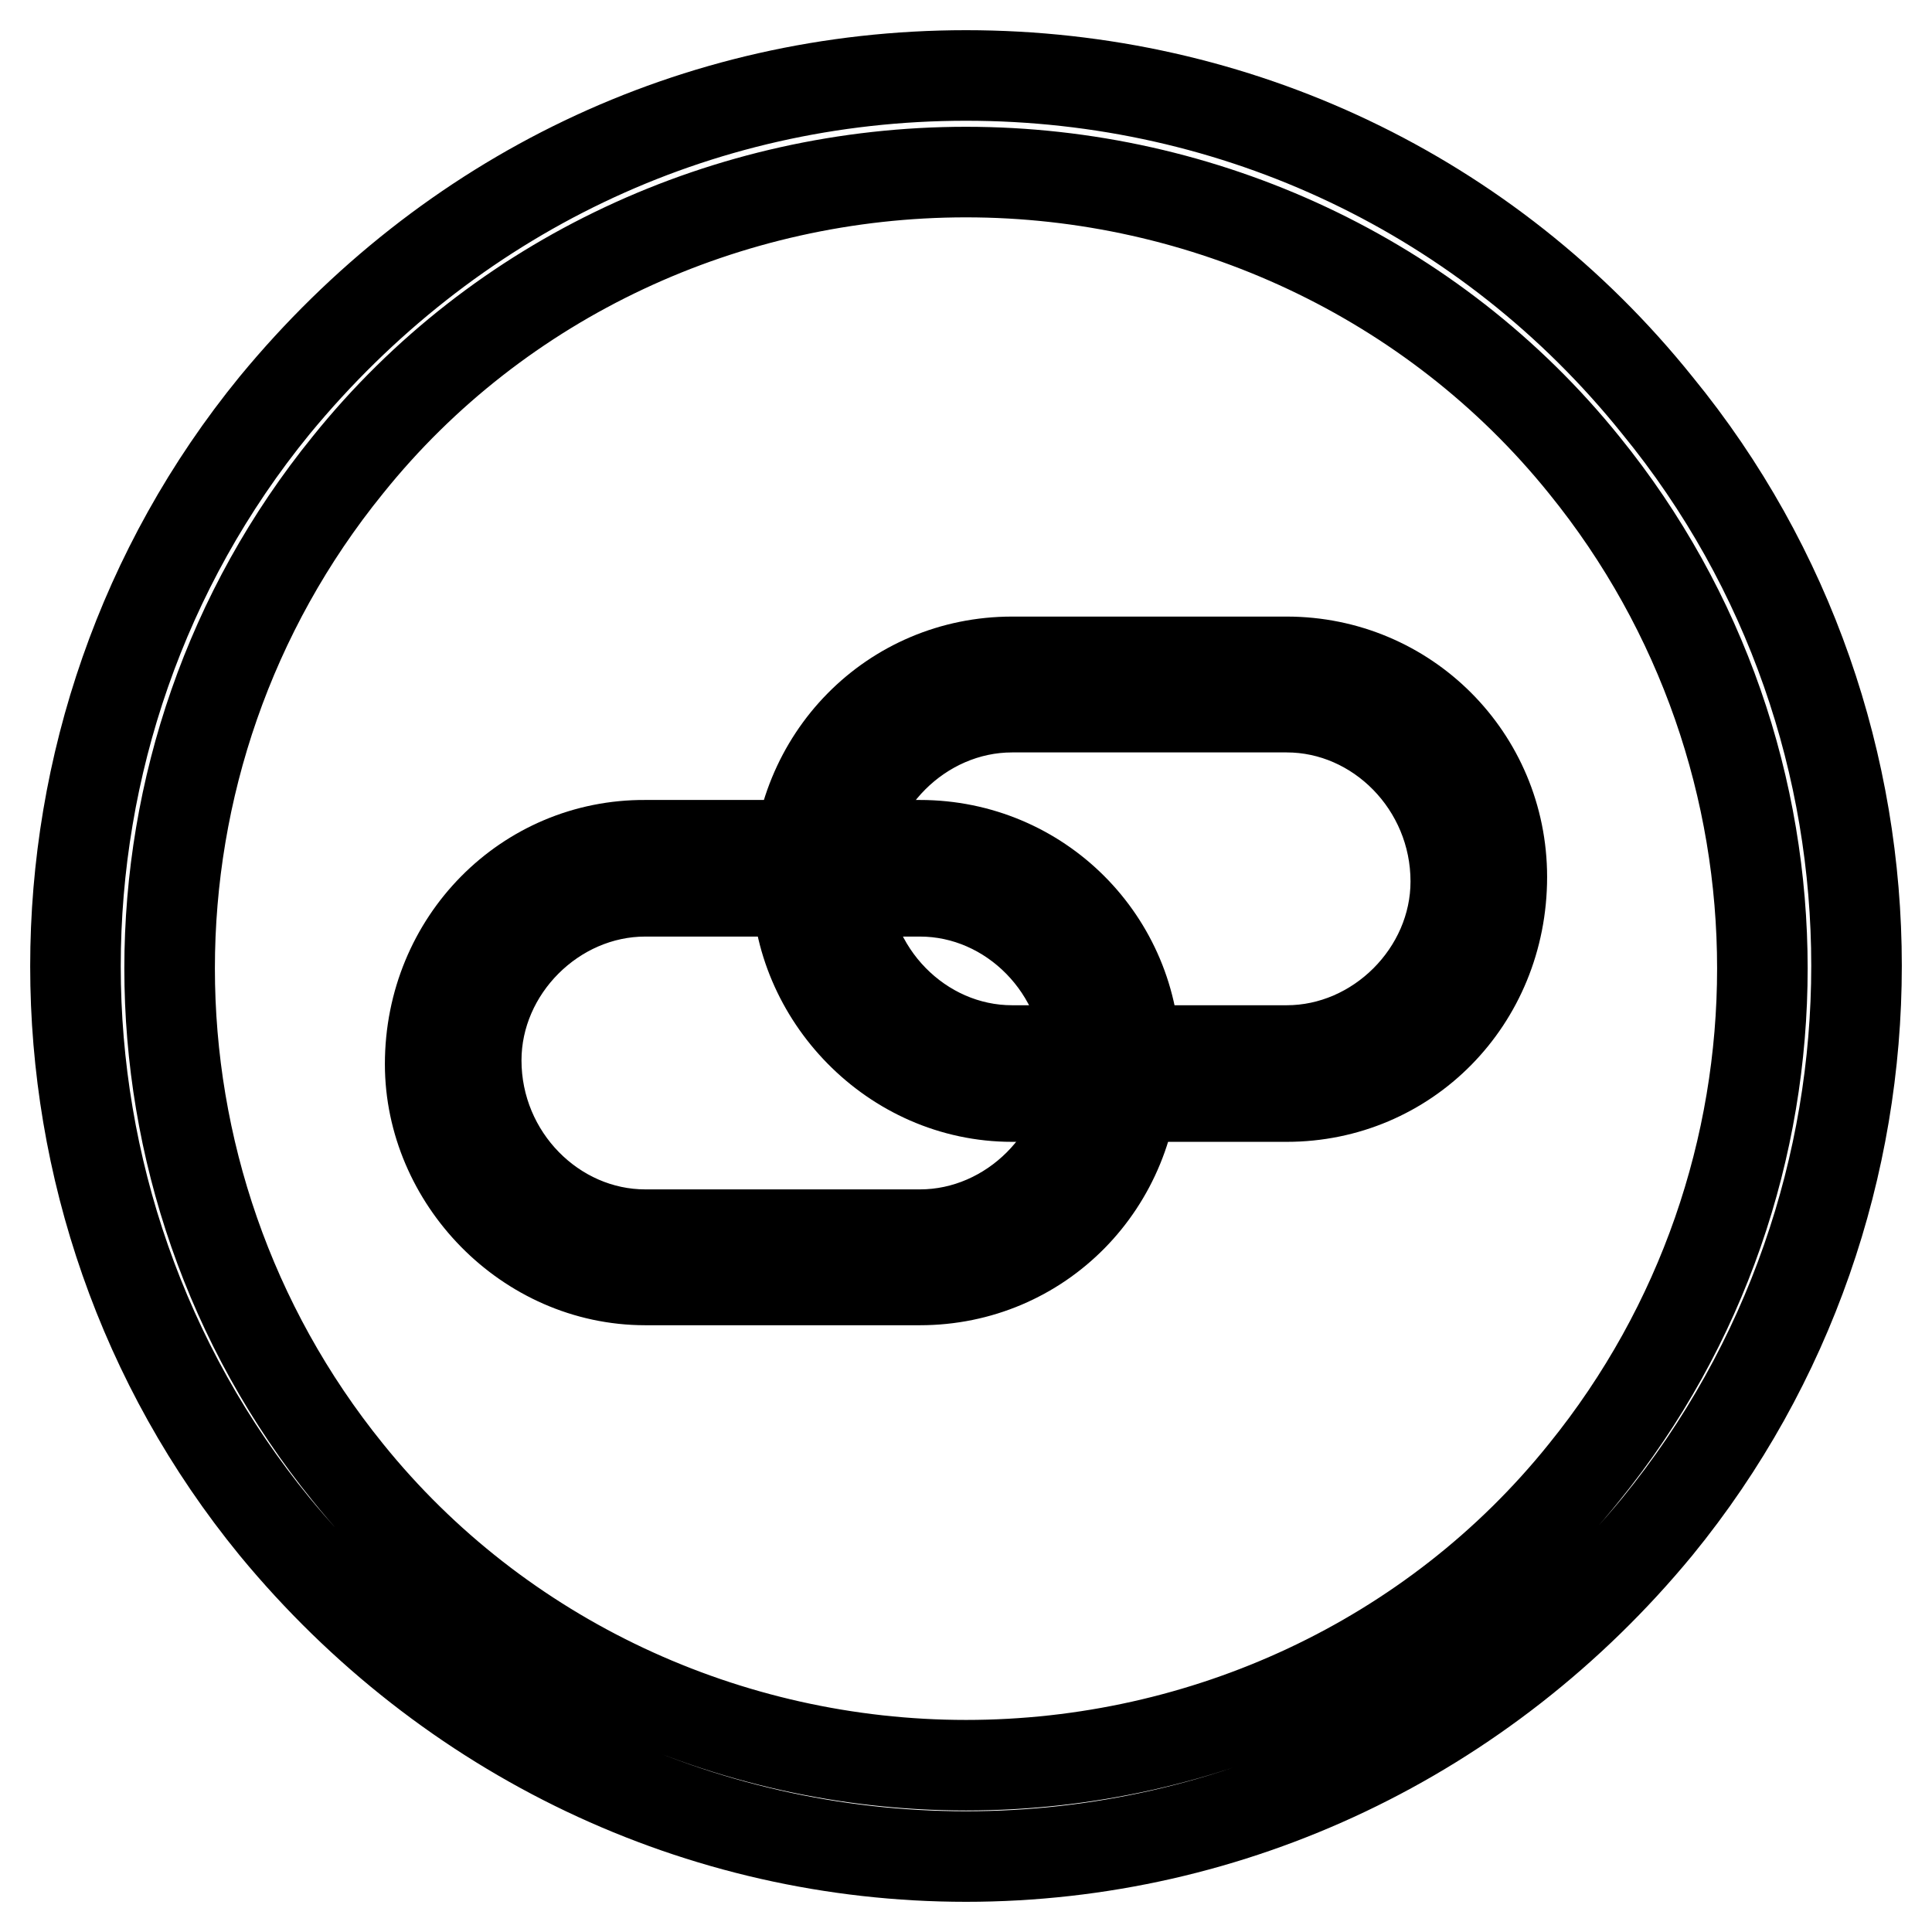
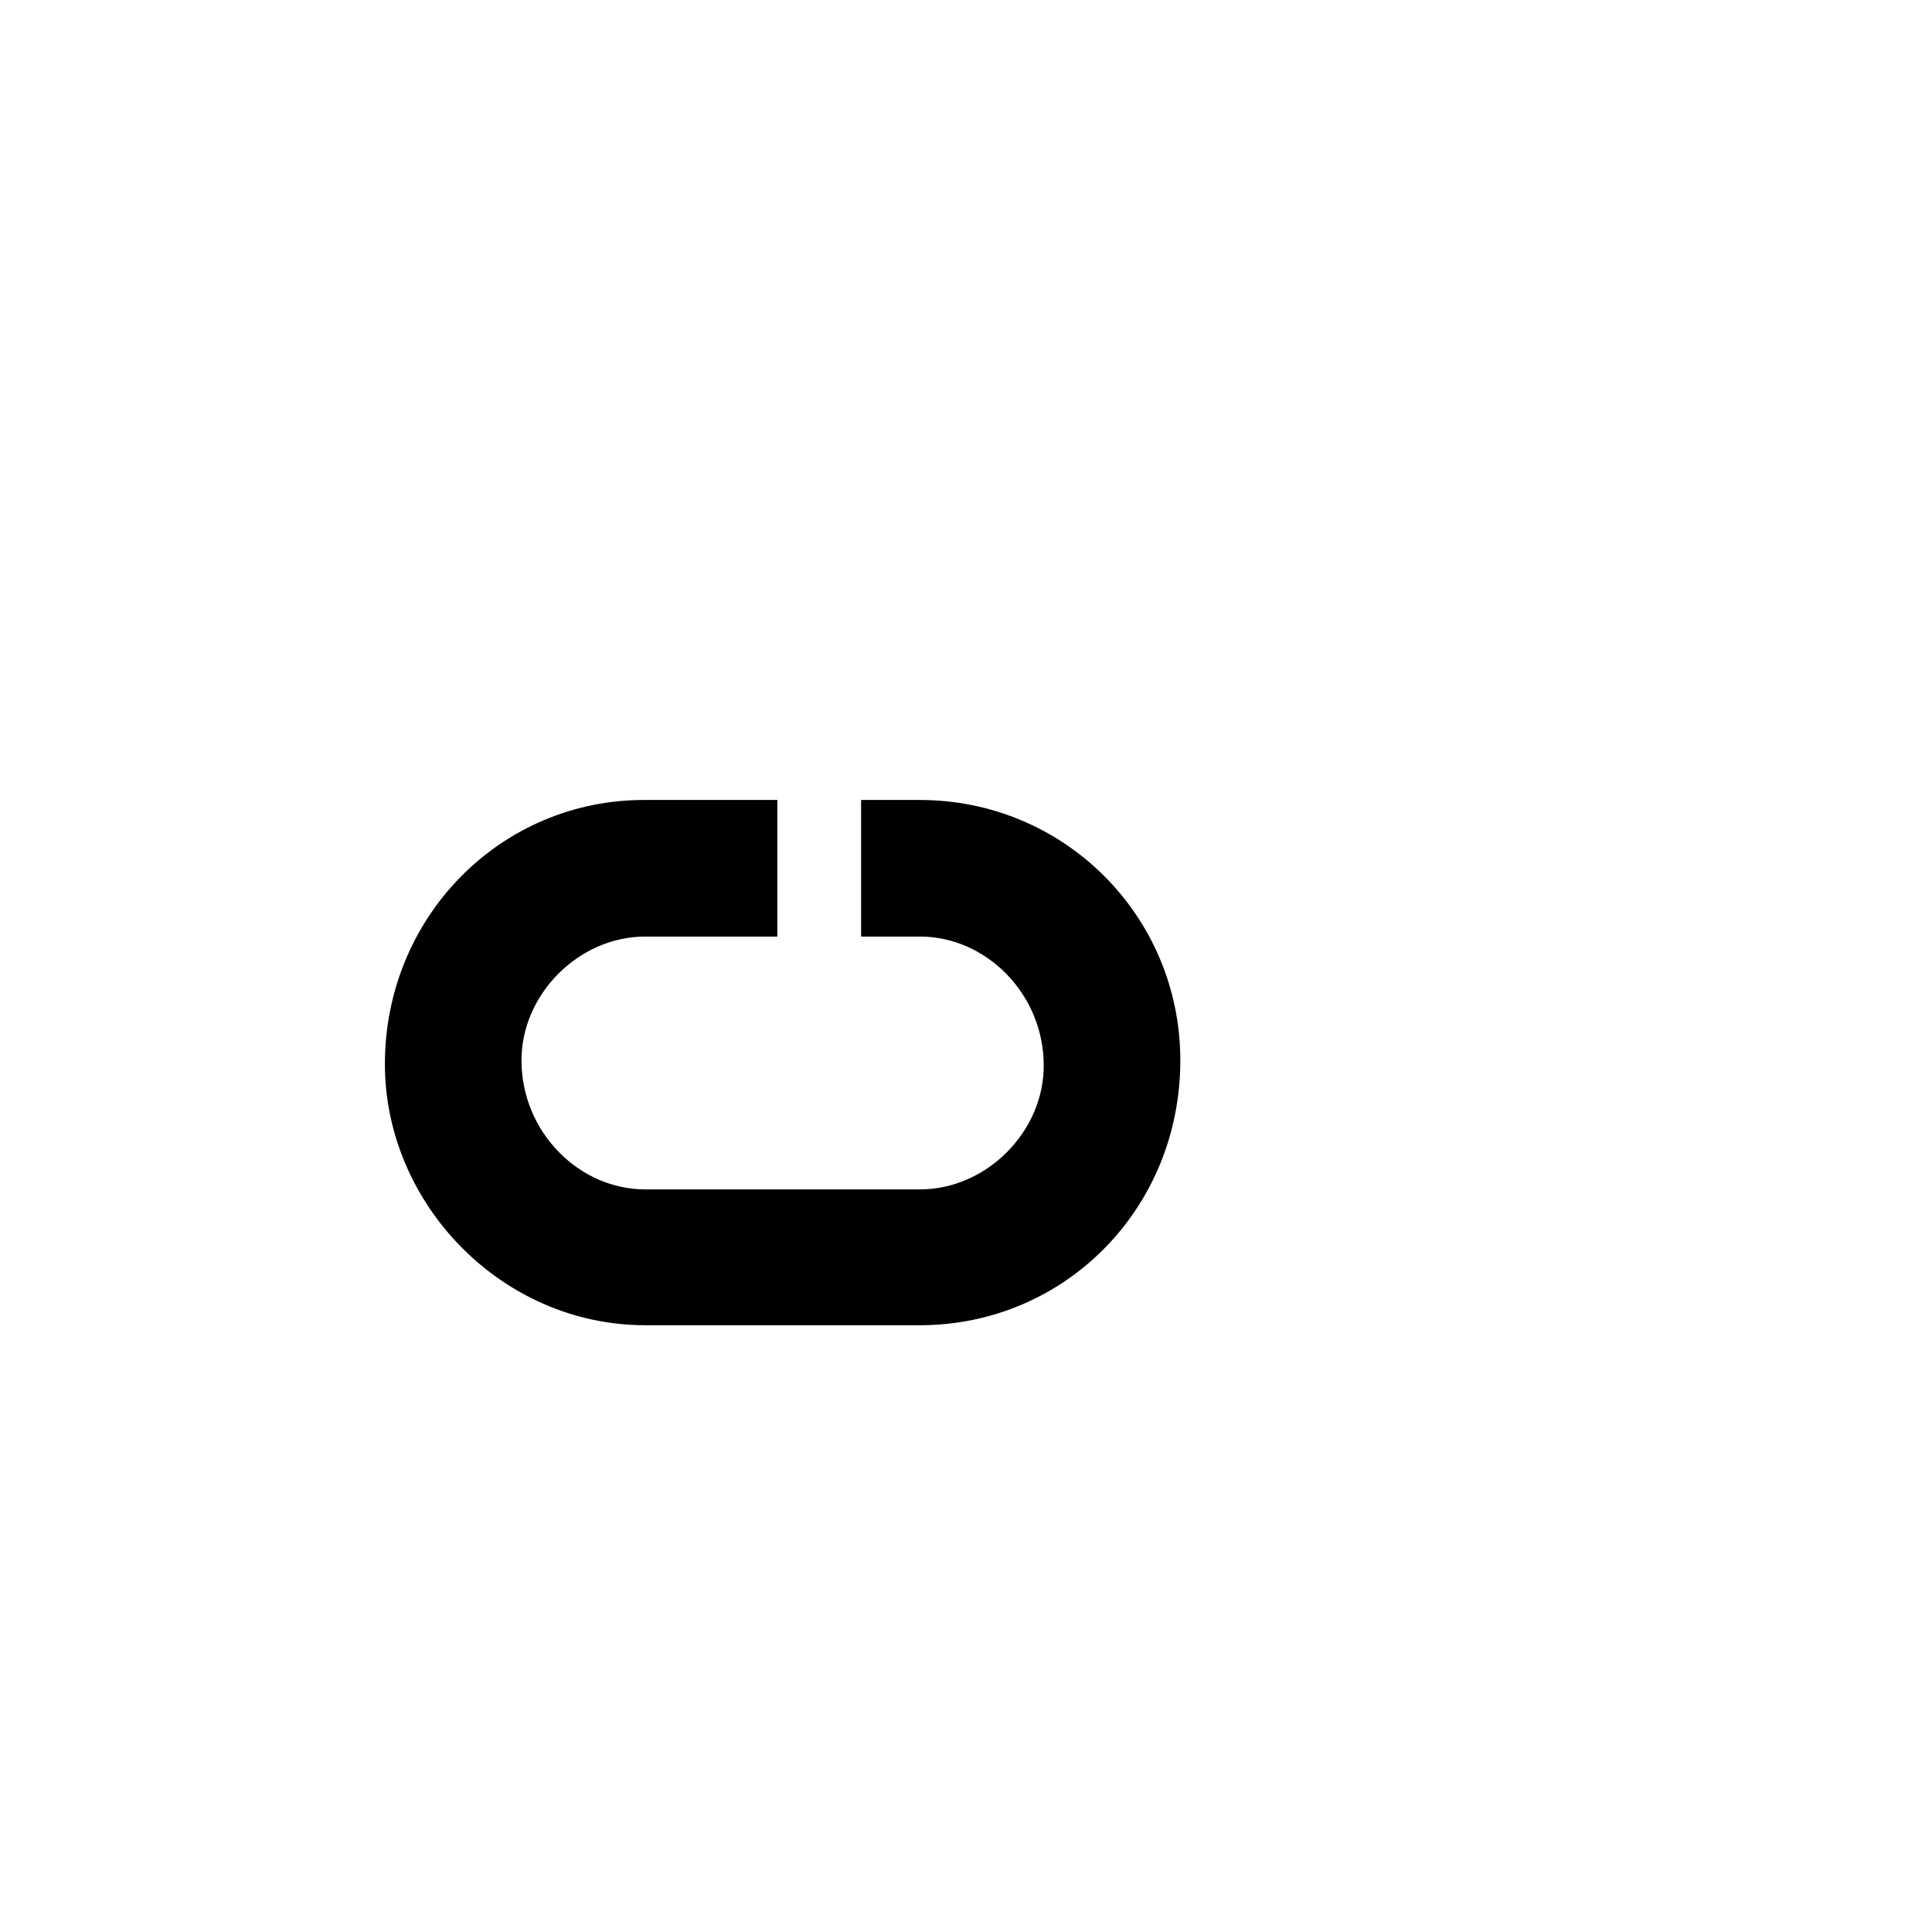
<svg xmlns="http://www.w3.org/2000/svg" version="1.1" x="0px" y="0px" viewBox="0 0 256 256" enable-background="new 0 0 256 256" xml:space="preserve">
  <g>
-     <path stroke-width="12" fill-opacity="0" stroke="#000000" d="M128,246c35.2,0,68.6-15.8,91.6-43.7c35.2-43.1,35.2-105.6,0-148.6C197.2,25.8,163.8,10,128,10 c-35.8,0-68.6,15.8-91.6,43.7c-35.2,43.1-35.2,105.6,0,148.6C59.4,230.2,92.8,246,128,246z M46.1,61.6c20-24.9,50.4-38.8,81.9-38.8 c31.5,0,61.9,14,81.9,38.8c31.5,38.8,31.5,94.6,0,133.5c-20,24.9-50.4,38.8-81.9,38.8c-31.5,0-61.9-14-81.9-38.8 C14.6,156.2,14.6,100.4,46.1,61.6z" />
-     <path stroke-width="12" fill-opacity="0" stroke="#000000" d="M134.1,145.3h1.8v-6.1h-1.8c-12.1,0-22.4-10.3-22.4-23.1c0-12.1,10.3-22.4,22.4-22.4h36.4 c12.1,0,22.4,10.3,22.4,23.1c0,12.1-10.3,22.4-22.4,22.4h-11.5v6.1h11.5c15.8,0,28.5-12.7,28.5-29.1c0-15.8-12.7-28.5-28.5-28.5 h-36.4c-15.8,0-28.5,12.7-28.5,29.1C105.6,131.9,118.3,145.3,134.1,145.3z" />
    <path stroke-width="12" fill-opacity="0" stroke="#000000" d="M85.5,169.6h36.4c15.8,0,28.5-12.7,28.5-29.1c0-15.8-12.7-28.5-28.5-28.5h-1.8v6.1h1.8 c12.1,0,22.4,10.3,22.4,23.1c0,12.1-10.3,22.4-22.4,22.4H85.5c-12.1,0-22.4-10.3-22.4-23.1c0-12.1,10.3-22.4,22.4-22.4h11.5v-6.1 H85.5C69.8,111.9,57,124.7,57,141C57,156.2,69.8,169.6,85.5,169.6z" />
  </g>
</svg>